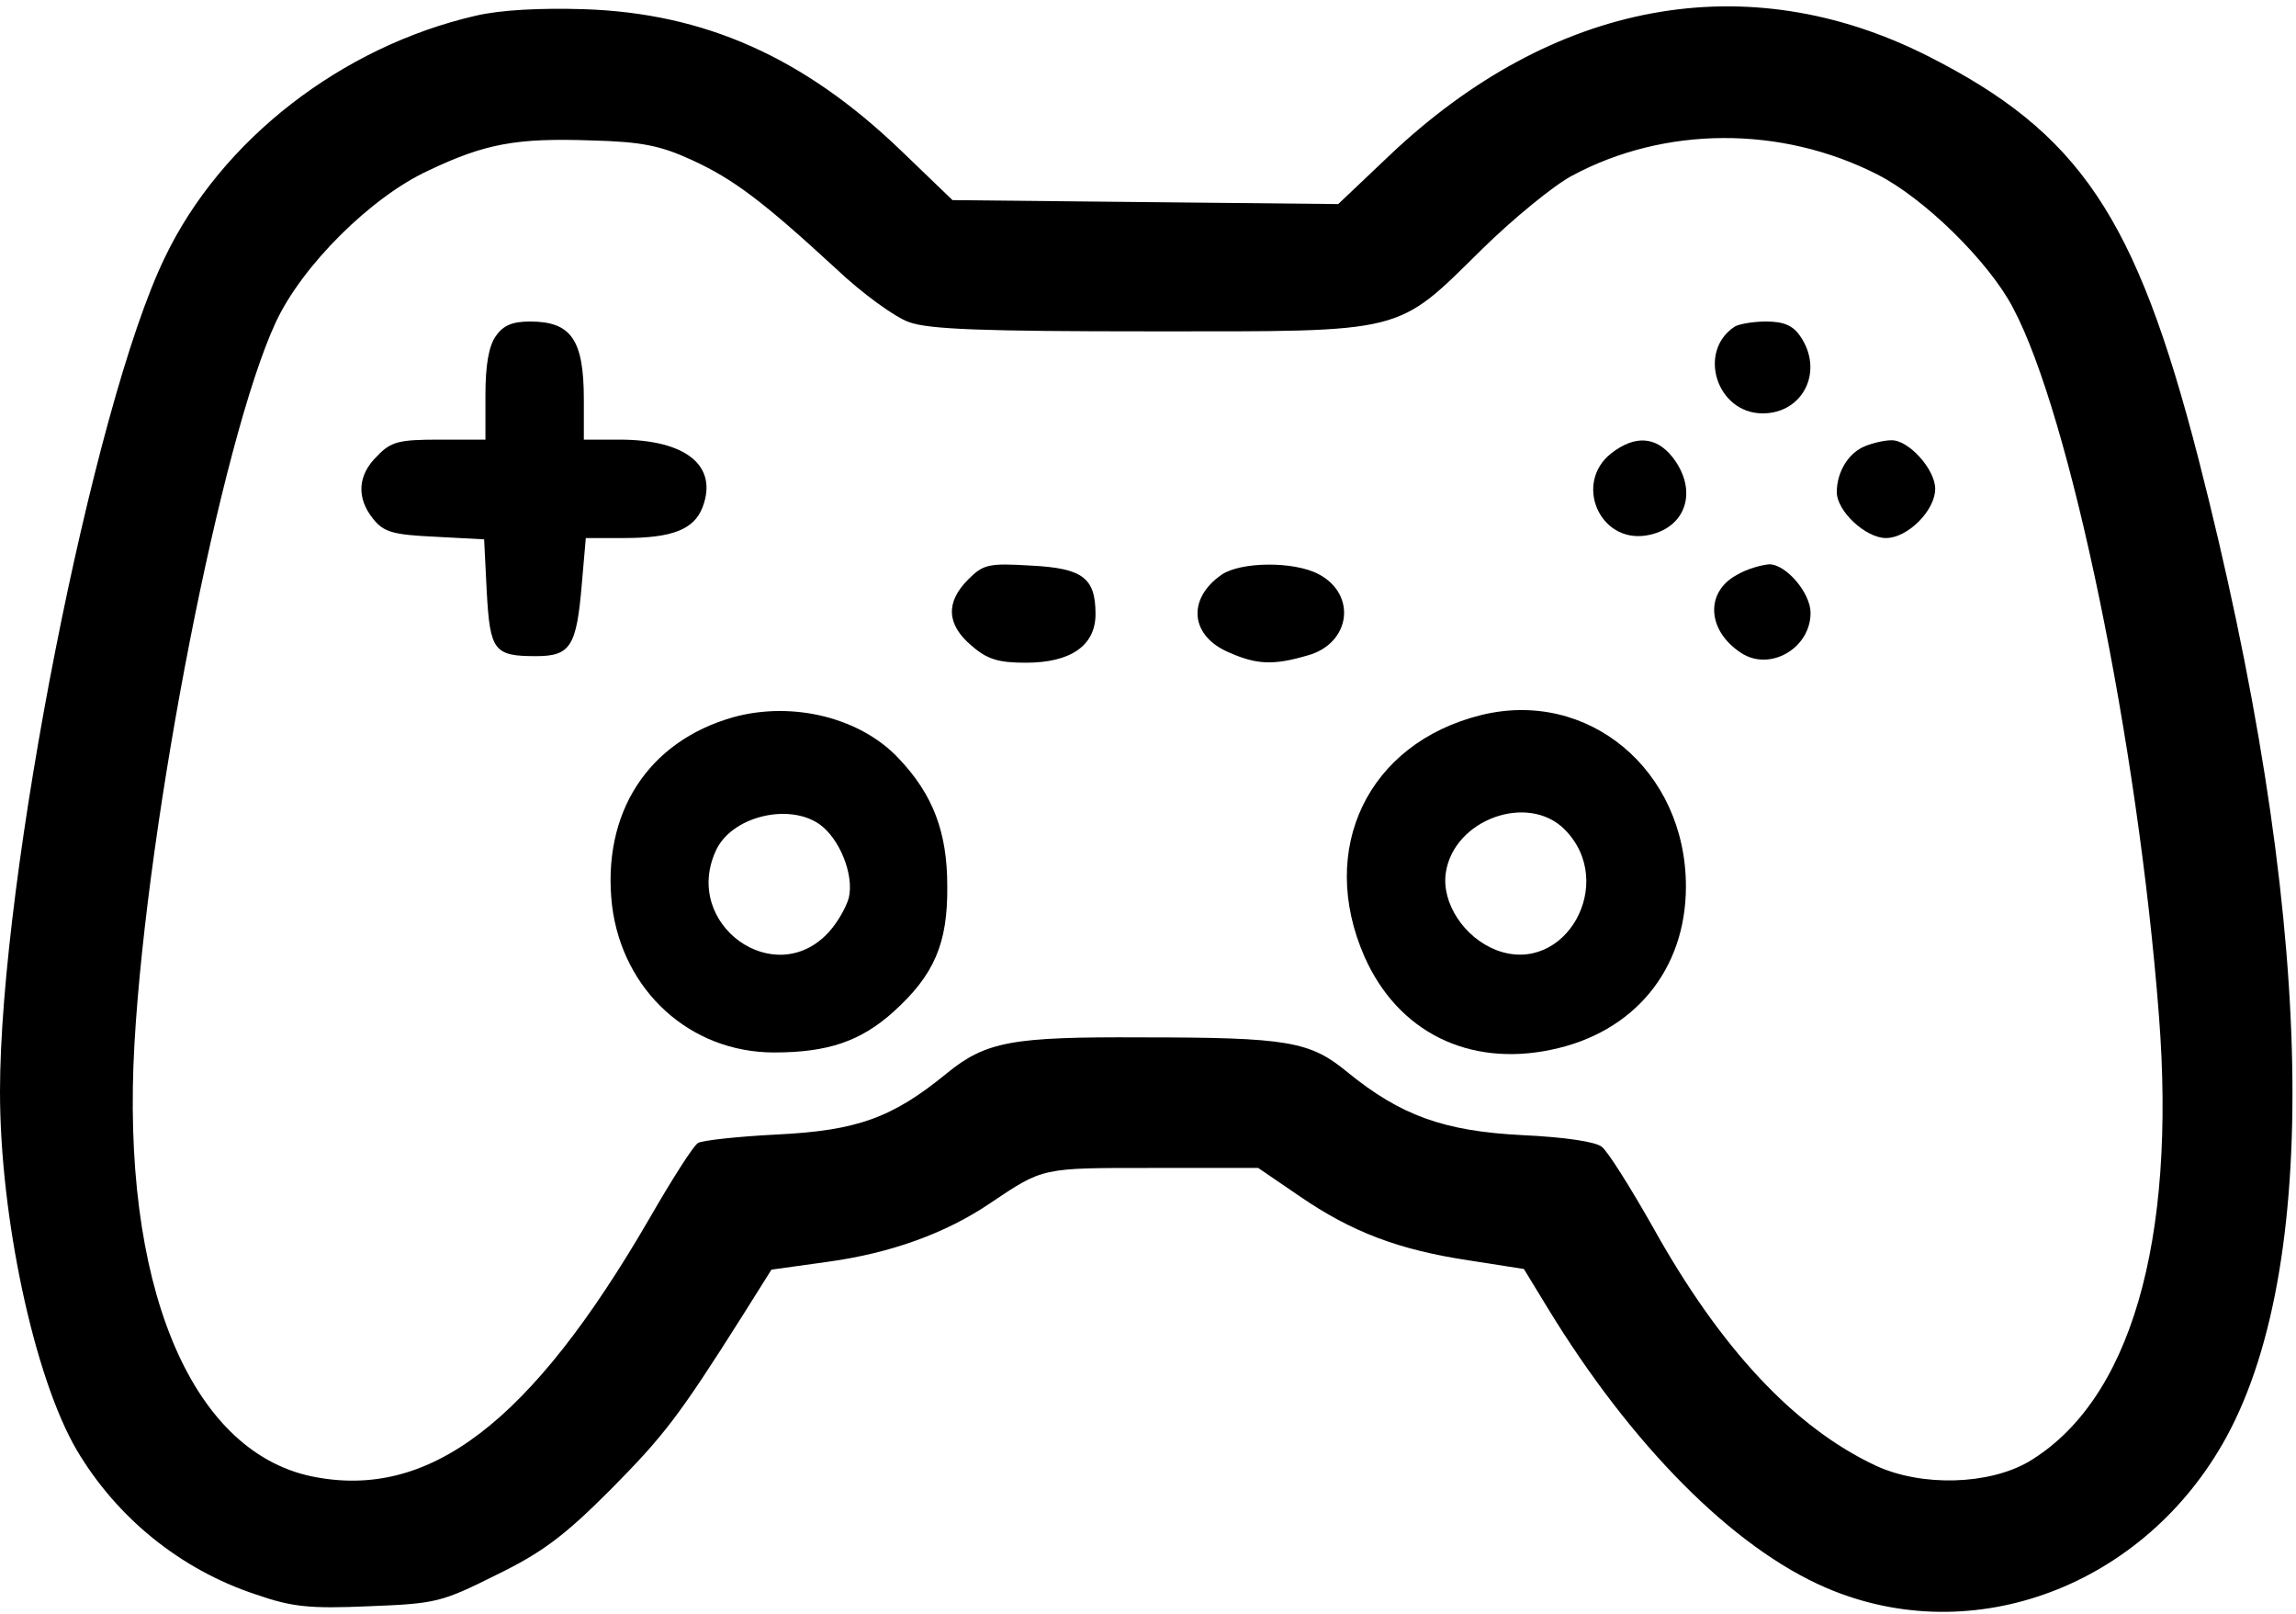
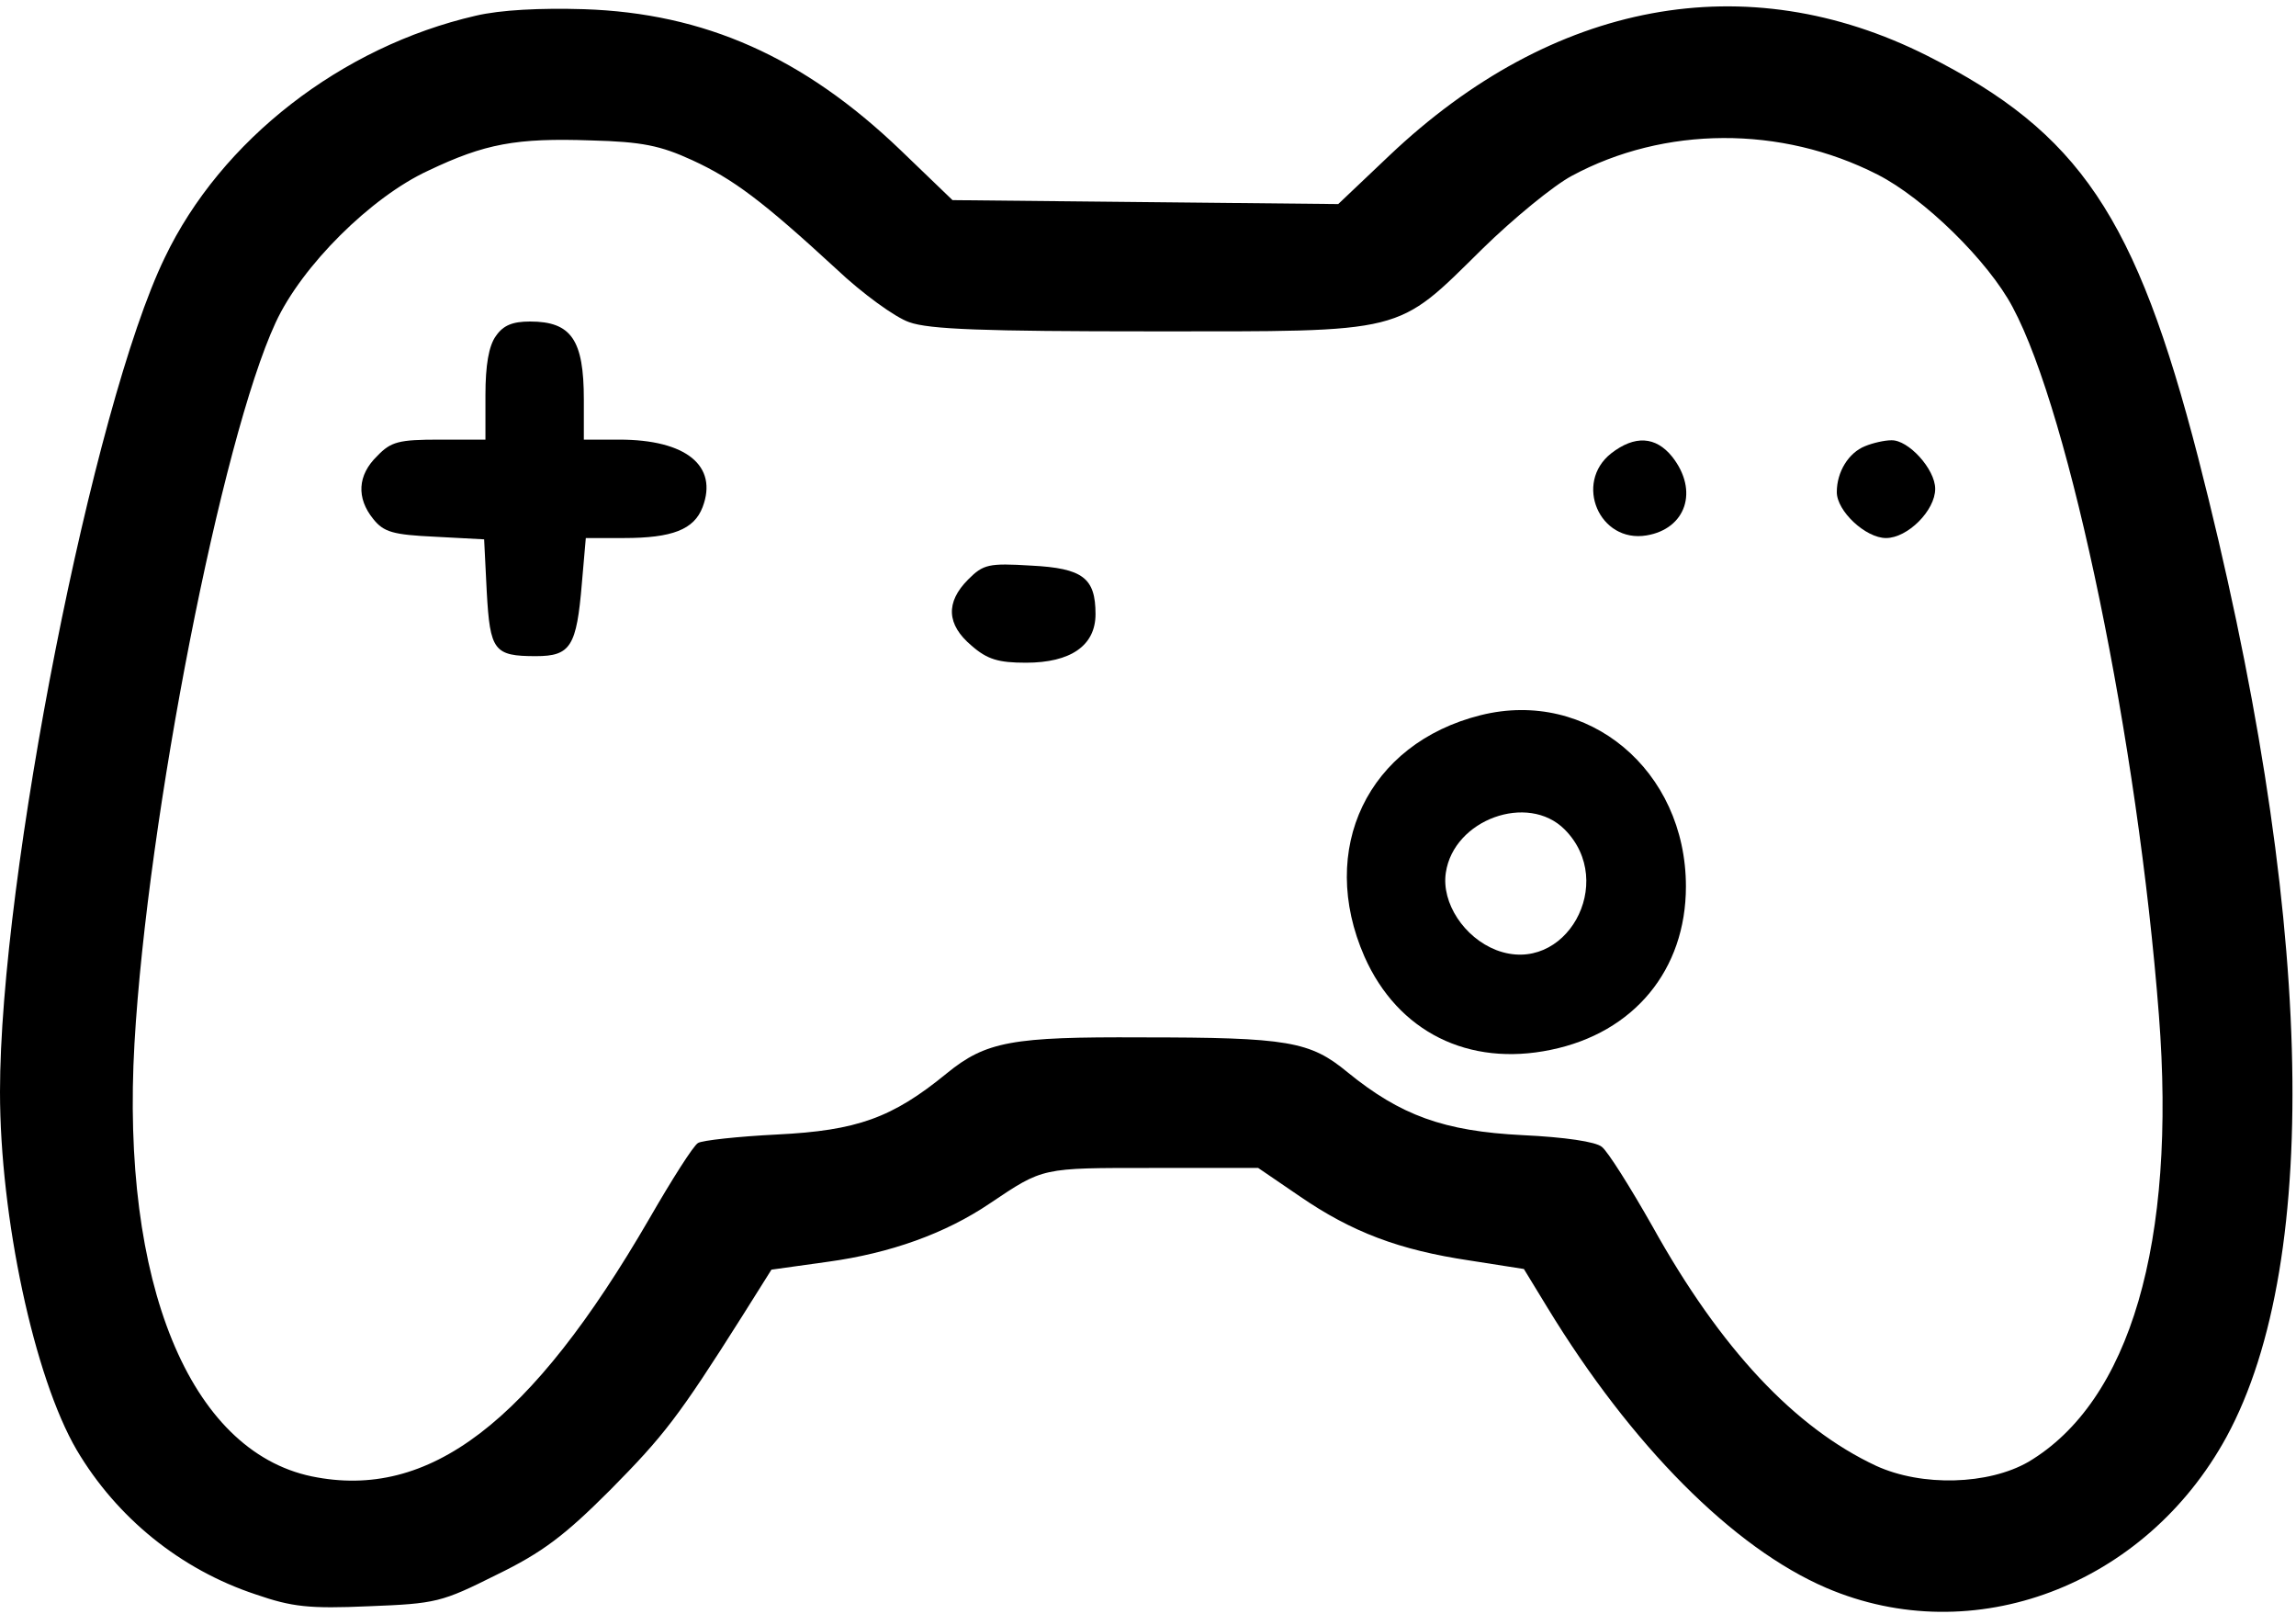
<svg xmlns="http://www.w3.org/2000/svg" version="1.0" width="350pt" height="246pt" viewBox="0 0 350 246" preserveAspectRatio="xMidYMid meet">
  <g transform="translate(0,246) scale(0.1,-0.1)" fill="#000000" stroke="none">
    <path d="M725 2436 c-204 -47 -388 -189 -474 -369 -109 -225 -251 -944 -251 -1271 0 -191 52 -435 117 -546 61 -103 158 -182 273 -220 55 -19 81 -22 172 -18 103 4 111 6 195 48 70 34 104 60 173 129 82 83 104 111 202 266 l44 70 86 12 c95 13 179 43 247 89 82 55 78 54 247 54 l162 0 63 -43 c80 -55 152 -82 259 -98 l83 -13 36 -59 c128 -210 283 -366 425 -427 224 -96 486 3 610 230 148 272 132 810 -43 1492 -95 368 -181 496 -413 613 -276 139 -571 84 -820 -152 l-78 -74 -294 3 -294 3 -79 76 c-148 142 -299 209 -483 215 -66 2 -127 -1 -165 -10z m330 -220 c63 -29 107 -62 220 -166 39 -37 90 -74 111 -81 30 -11 114 -14 369 -14 391 0 372 -5 505 126 47 46 108 96 136 111 141 76 319 77 466 2 71 -36 169 -132 206 -202 88 -164 191 -664 223 -1079 27 -347 -44 -589 -199 -681 -61 -35 -162 -38 -232 -6 -124 58 -237 178 -341 365 -34 60 -68 114 -77 121 -9 8 -57 15 -121 18 -120 6 -186 30 -267 96 -57 47 -90 53 -314 53 -197 1 -237 -6 -297 -55 -83 -68 -137 -87 -258 -93 -60 -3 -115 -9 -121 -13 -7 -4 -40 -56 -74 -115 -181 -312 -336 -430 -515 -393 -186 39 -291 295 -270 660 20 346 133 921 215 1098 40 87 146 192 233 232 86 41 134 50 248 46 78 -2 106 -8 154 -30z" />
    <path d="M756 1948 c-11 -15 -16 -45 -16 -90 l0 -68 -70 0 c-62 0 -74 -3 -95 -25 -30 -29 -32 -64 -6 -96 16 -20 30 -24 94 -27 l75 -4 4 -80 c5 -90 11 -98 75 -98 53 0 62 15 70 111 l6 69 58 0 c74 0 107 13 120 47 24 63 -25 103 -127 103 l-54 0 0 61 c0 91 -19 119 -82 119 -27 0 -41 -6 -52 -22z" />
-     <path d="M2644 1962 c-57 -38 -27 -132 43 -132 62 0 94 65 57 118 -11 16 -25 22 -52 22 -20 0 -42 -4 -48 -8z" />
    <path d="M2456 1769 c-57 -45 -18 -137 54 -125 60 10 80 68 39 120 -25 31 -57 33 -93 5z" />
    <path d="M2843 1780 c-25 -10 -43 -39 -43 -70 0 -29 44 -70 75 -70 33 0 75 42 75 75 0 30 -41 75 -67 74 -10 0 -28 -4 -40 -9z" />
    <path d="M1476 1577 c-35 -35 -33 -69 5 -101 24 -21 41 -26 83 -26 68 0 106 26 106 74 0 55 -19 70 -98 74 -65 4 -73 2 -96 -21z" />
-     <path d="M1862 1584 c-53 -37 -48 -94 13 -119 41 -18 67 -19 118 -4 66 18 76 93 17 124 -38 20 -119 19 -148 -1z" />
-     <path d="M2648 1584 c-49 -26 -46 -85 6 -119 44 -29 106 7 106 61 0 30 -37 74 -63 74 -12 -1 -34 -7 -49 -16z" />
-     <path d="M1118 1367 c-131 -37 -201 -147 -185 -287 16 -130 119 -224 247 -224 82 0 132 17 182 62 62 56 83 104 82 192 0 82 -22 139 -73 193 -58 63 -162 89 -253 64z m131 -163 c31 -22 53 -77 45 -112 -4 -15 -18 -39 -31 -53 -82 -89 -223 12 -172 124 23 52 110 74 158 41z" />
    <path d="M2257 1370 c-172 -43 -249 -204 -177 -368 51 -115 159 -168 284 -142 127 26 206 122 206 249 0 177 -149 302 -313 261z m128 -174 c81 -81 1 -224 -104 -184 -49 19 -84 72 -77 118 12 81 125 122 181 66z" />
  </g>
</svg>